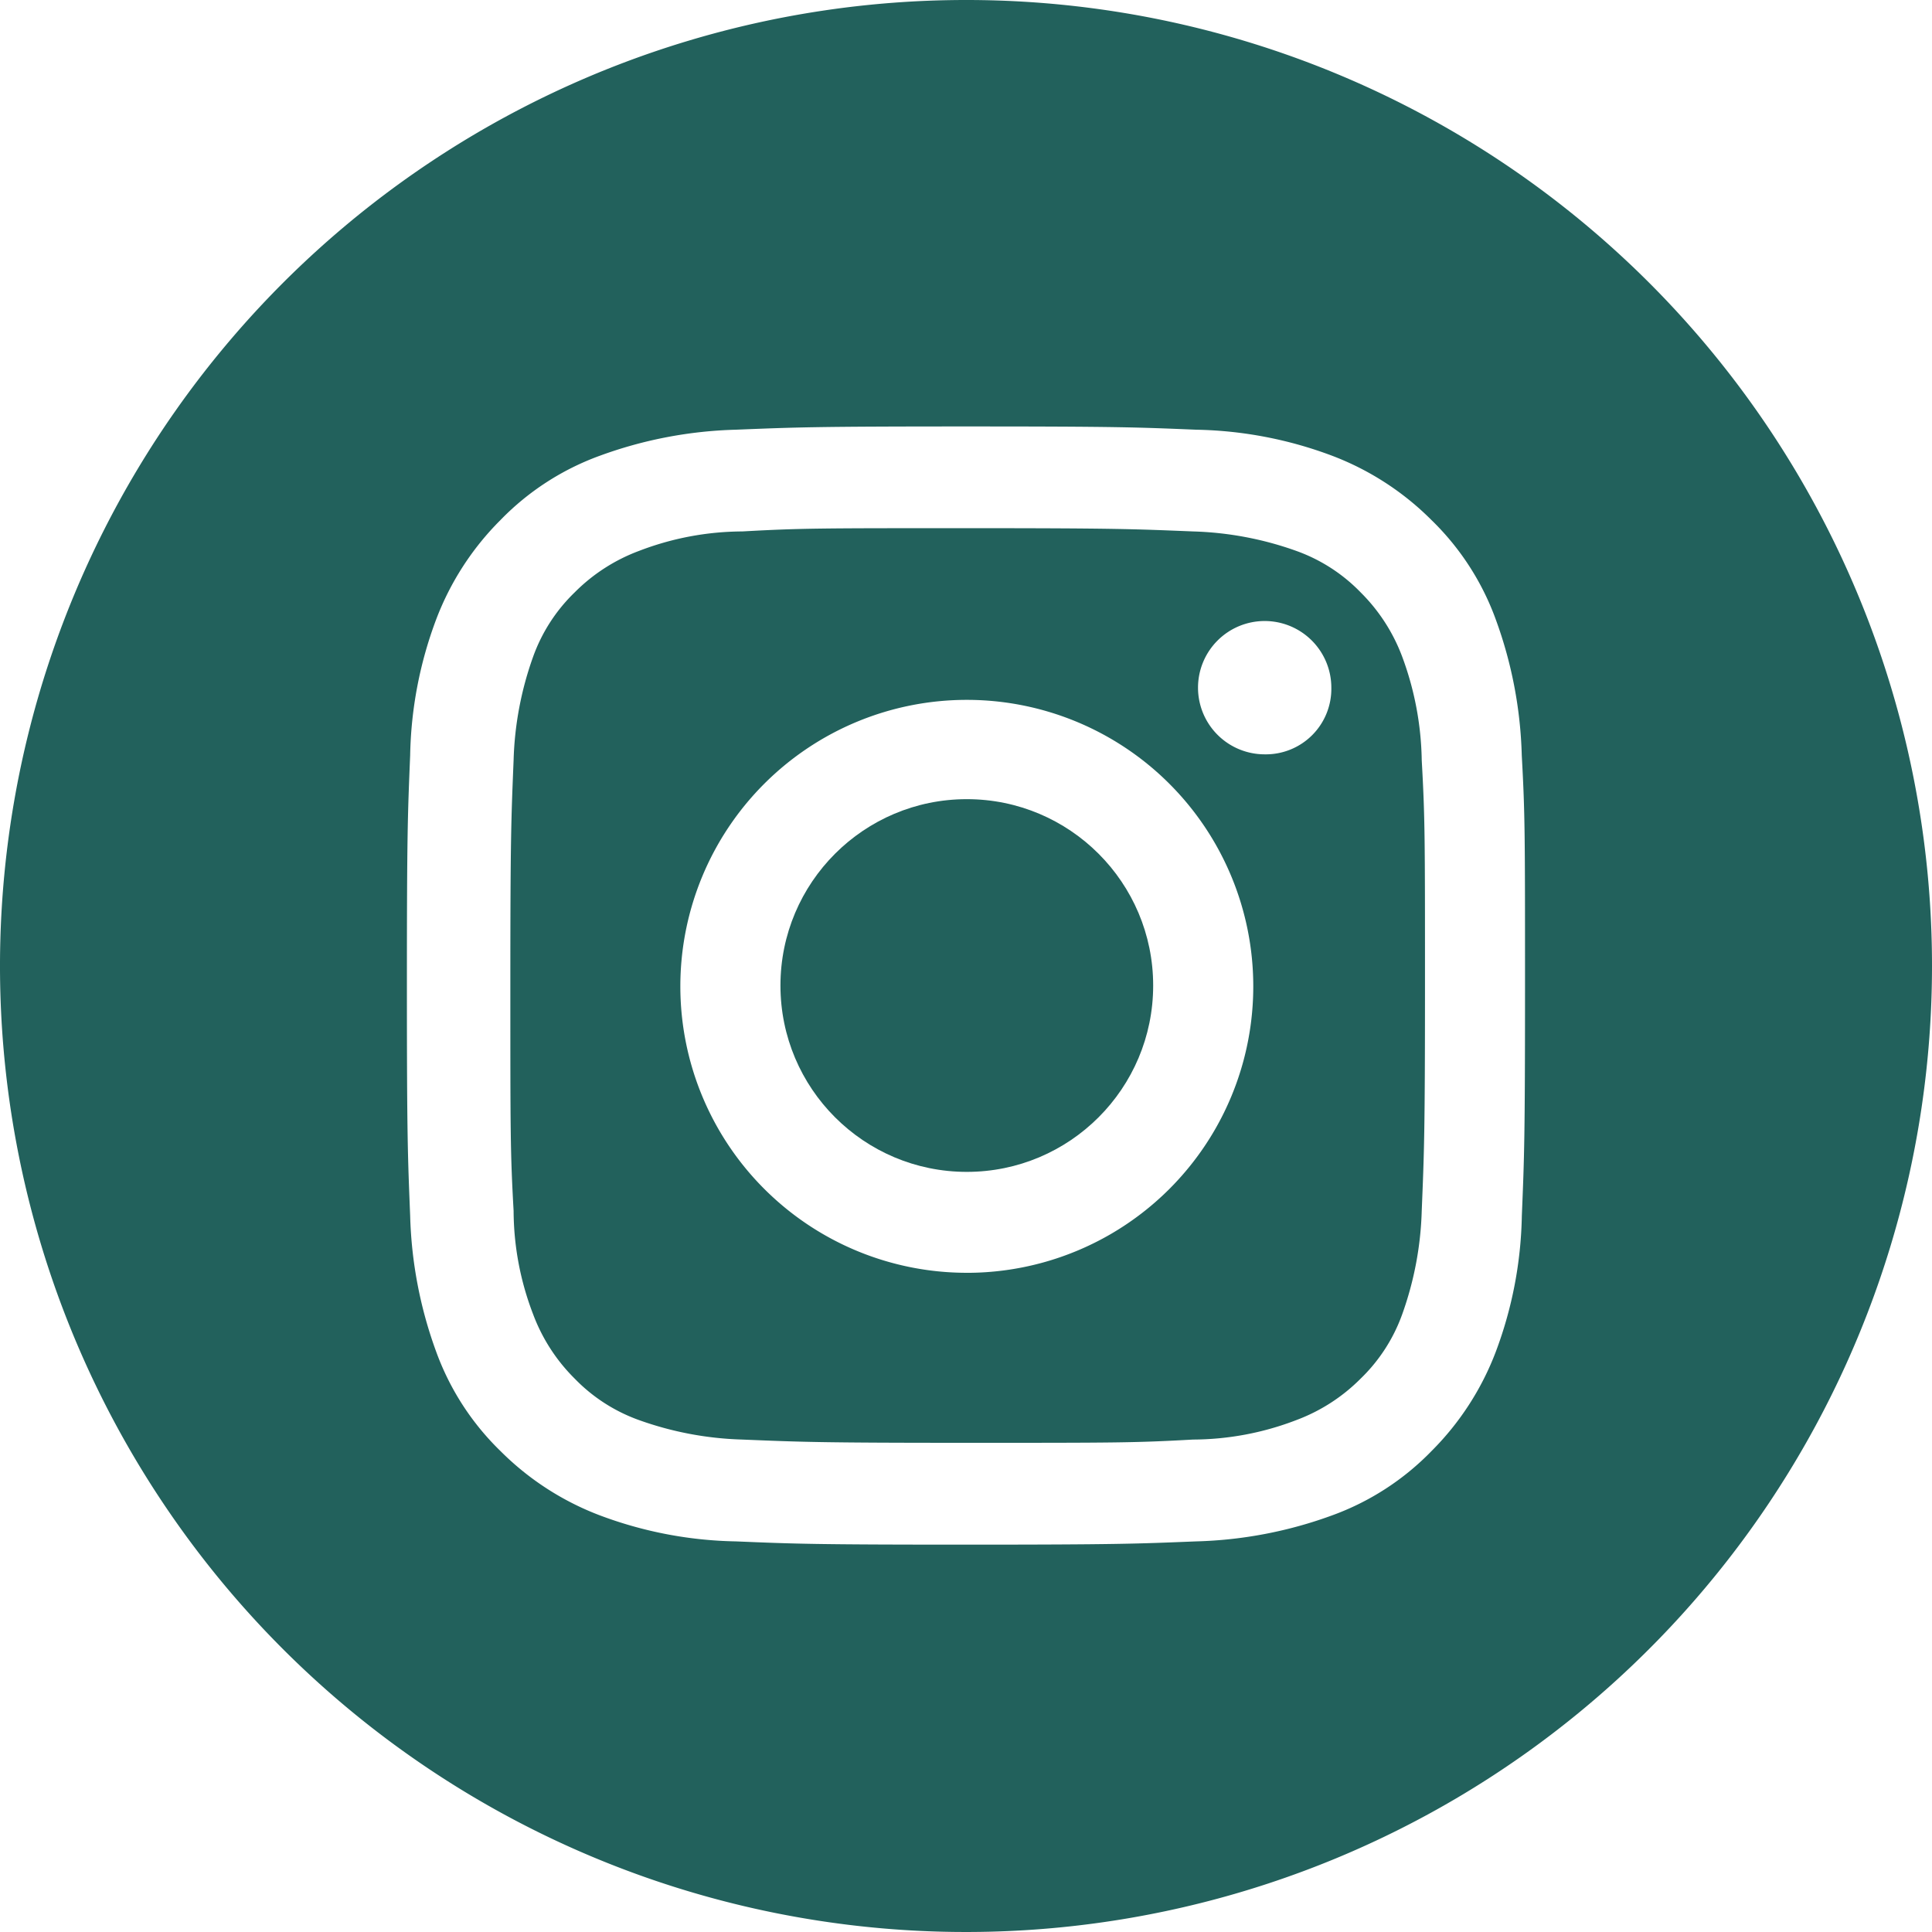
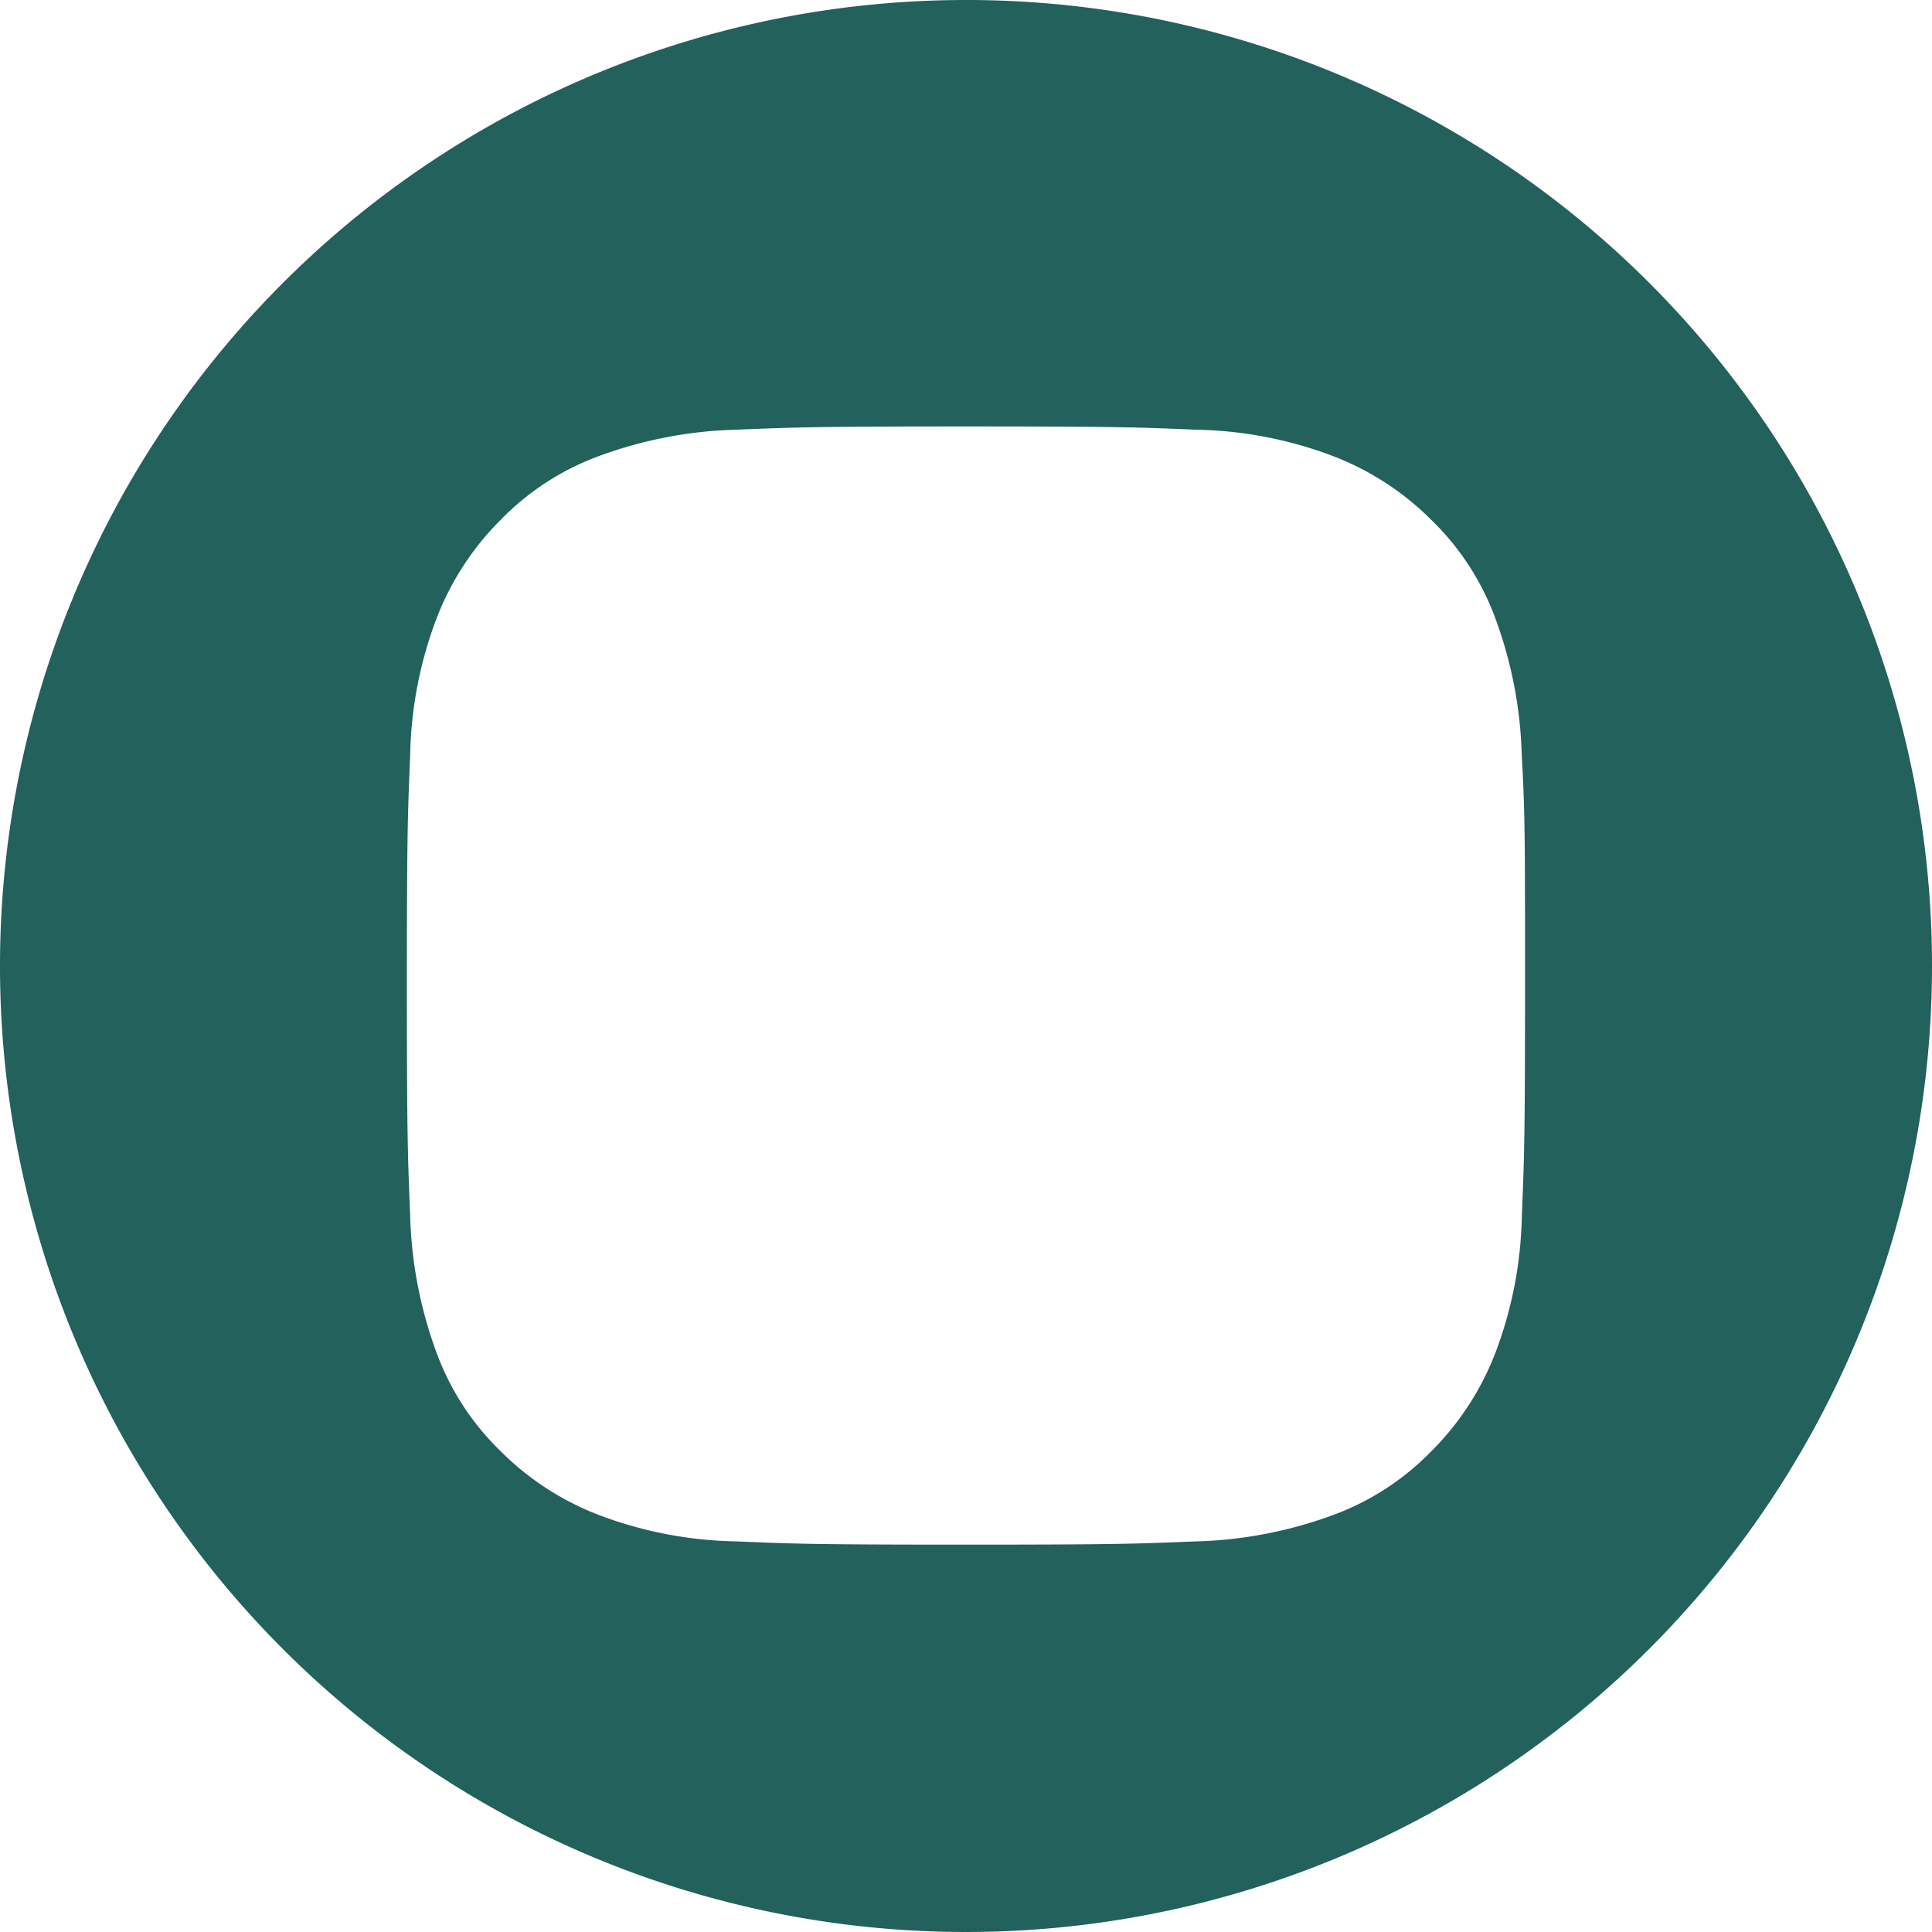
<svg xmlns="http://www.w3.org/2000/svg" width="81.154" height="81.154" viewBox="0 0 81.154 81.154">
  <g id="Gruppe_235" data-name="Gruppe 235" transform="translate(-135.94 -106.7)">
-     <circle id="Ellipse_2" data-name="Ellipse 2" cx="7.828" cy="7.828" r="7.828" transform="translate(168.723 140.269)" fill="#22615c" />
-     <path id="Pfad_199" data-name="Pfad 199" d="M409.266,177a7.505,7.505,0,0,0-1.743-2.7,7.079,7.079,0,0,0-2.7-1.743,14,14,0,0,0-4.341-.82c-2.461-.1-3.213-.137-9.469-.137s-7.008,0-9.469.137a12.191,12.191,0,0,0-4.341.82,7.506,7.506,0,0,0-2.7,1.743,7.079,7.079,0,0,0-1.743,2.7,14,14,0,0,0-.82,4.341c-.1,2.461-.137,3.213-.137,9.469s0,7.008.137,9.469a12.19,12.19,0,0,0,.82,4.341,7.505,7.505,0,0,0,1.743,2.7,7.079,7.079,0,0,0,2.7,1.743,14,14,0,0,0,4.341.82c2.461.1,3.213.137,9.469.137s7.008,0,9.469-.137a12.19,12.19,0,0,0,4.341-.82,7.505,7.505,0,0,0,2.7-1.743,7.079,7.079,0,0,0,1.743-2.7,14,14,0,0,0,.82-4.341c.1-2.461.137-3.213.137-9.469s0-7.008-.137-9.469A13.031,13.031,0,0,0,409.266,177Zm-18.289,25.878a12.033,12.033,0,1,1,12.033-12.033A12.029,12.029,0,0,1,390.978,202.879ZM403.489,181.1a2.8,2.8,0,1,1,2.8-2.8A2.752,2.752,0,0,1,403.489,181.1Z" transform="translate(-214.426 -42.714)" fill="#22615c" />
    <path id="Pfad_200" data-name="Pfad 200" d="M349.677,106.7a40.577,40.577,0,1,0,40.577,40.577A40.558,40.558,0,0,0,349.677,106.7Zm23.348,51.072a17.056,17.056,0,0,1-1.094,5.709,11.815,11.815,0,0,1-2.7,4.171,11.089,11.089,0,0,1-4.171,2.7,17.959,17.959,0,0,1-5.709,1.094c-2.5.1-3.282.137-9.674.137s-7.179-.034-9.674-.137a17.056,17.056,0,0,1-5.709-1.094,11.814,11.814,0,0,1-4.171-2.7,11.089,11.089,0,0,1-2.7-4.171,17.959,17.959,0,0,1-1.094-5.709c-.1-2.5-.137-3.282-.137-9.674s.034-7.179.137-9.674a17.056,17.056,0,0,1,1.094-5.709,11.814,11.814,0,0,1,2.7-4.171,11.089,11.089,0,0,1,4.171-2.7A17.958,17.958,0,0,1,340,124.75c2.5-.1,3.282-.137,9.674-.137s7.179.034,9.674.137a17.056,17.056,0,0,1,5.709,1.094,11.814,11.814,0,0,1,4.171,2.7,11.089,11.089,0,0,1,2.7,4.171,17.959,17.959,0,0,1,1.094,5.709c.137,2.5.137,3.282.137,9.674S373.128,155.276,373.025,157.772Z" transform="translate(-173.16)" fill="#22615c" />
  </g>
</svg>